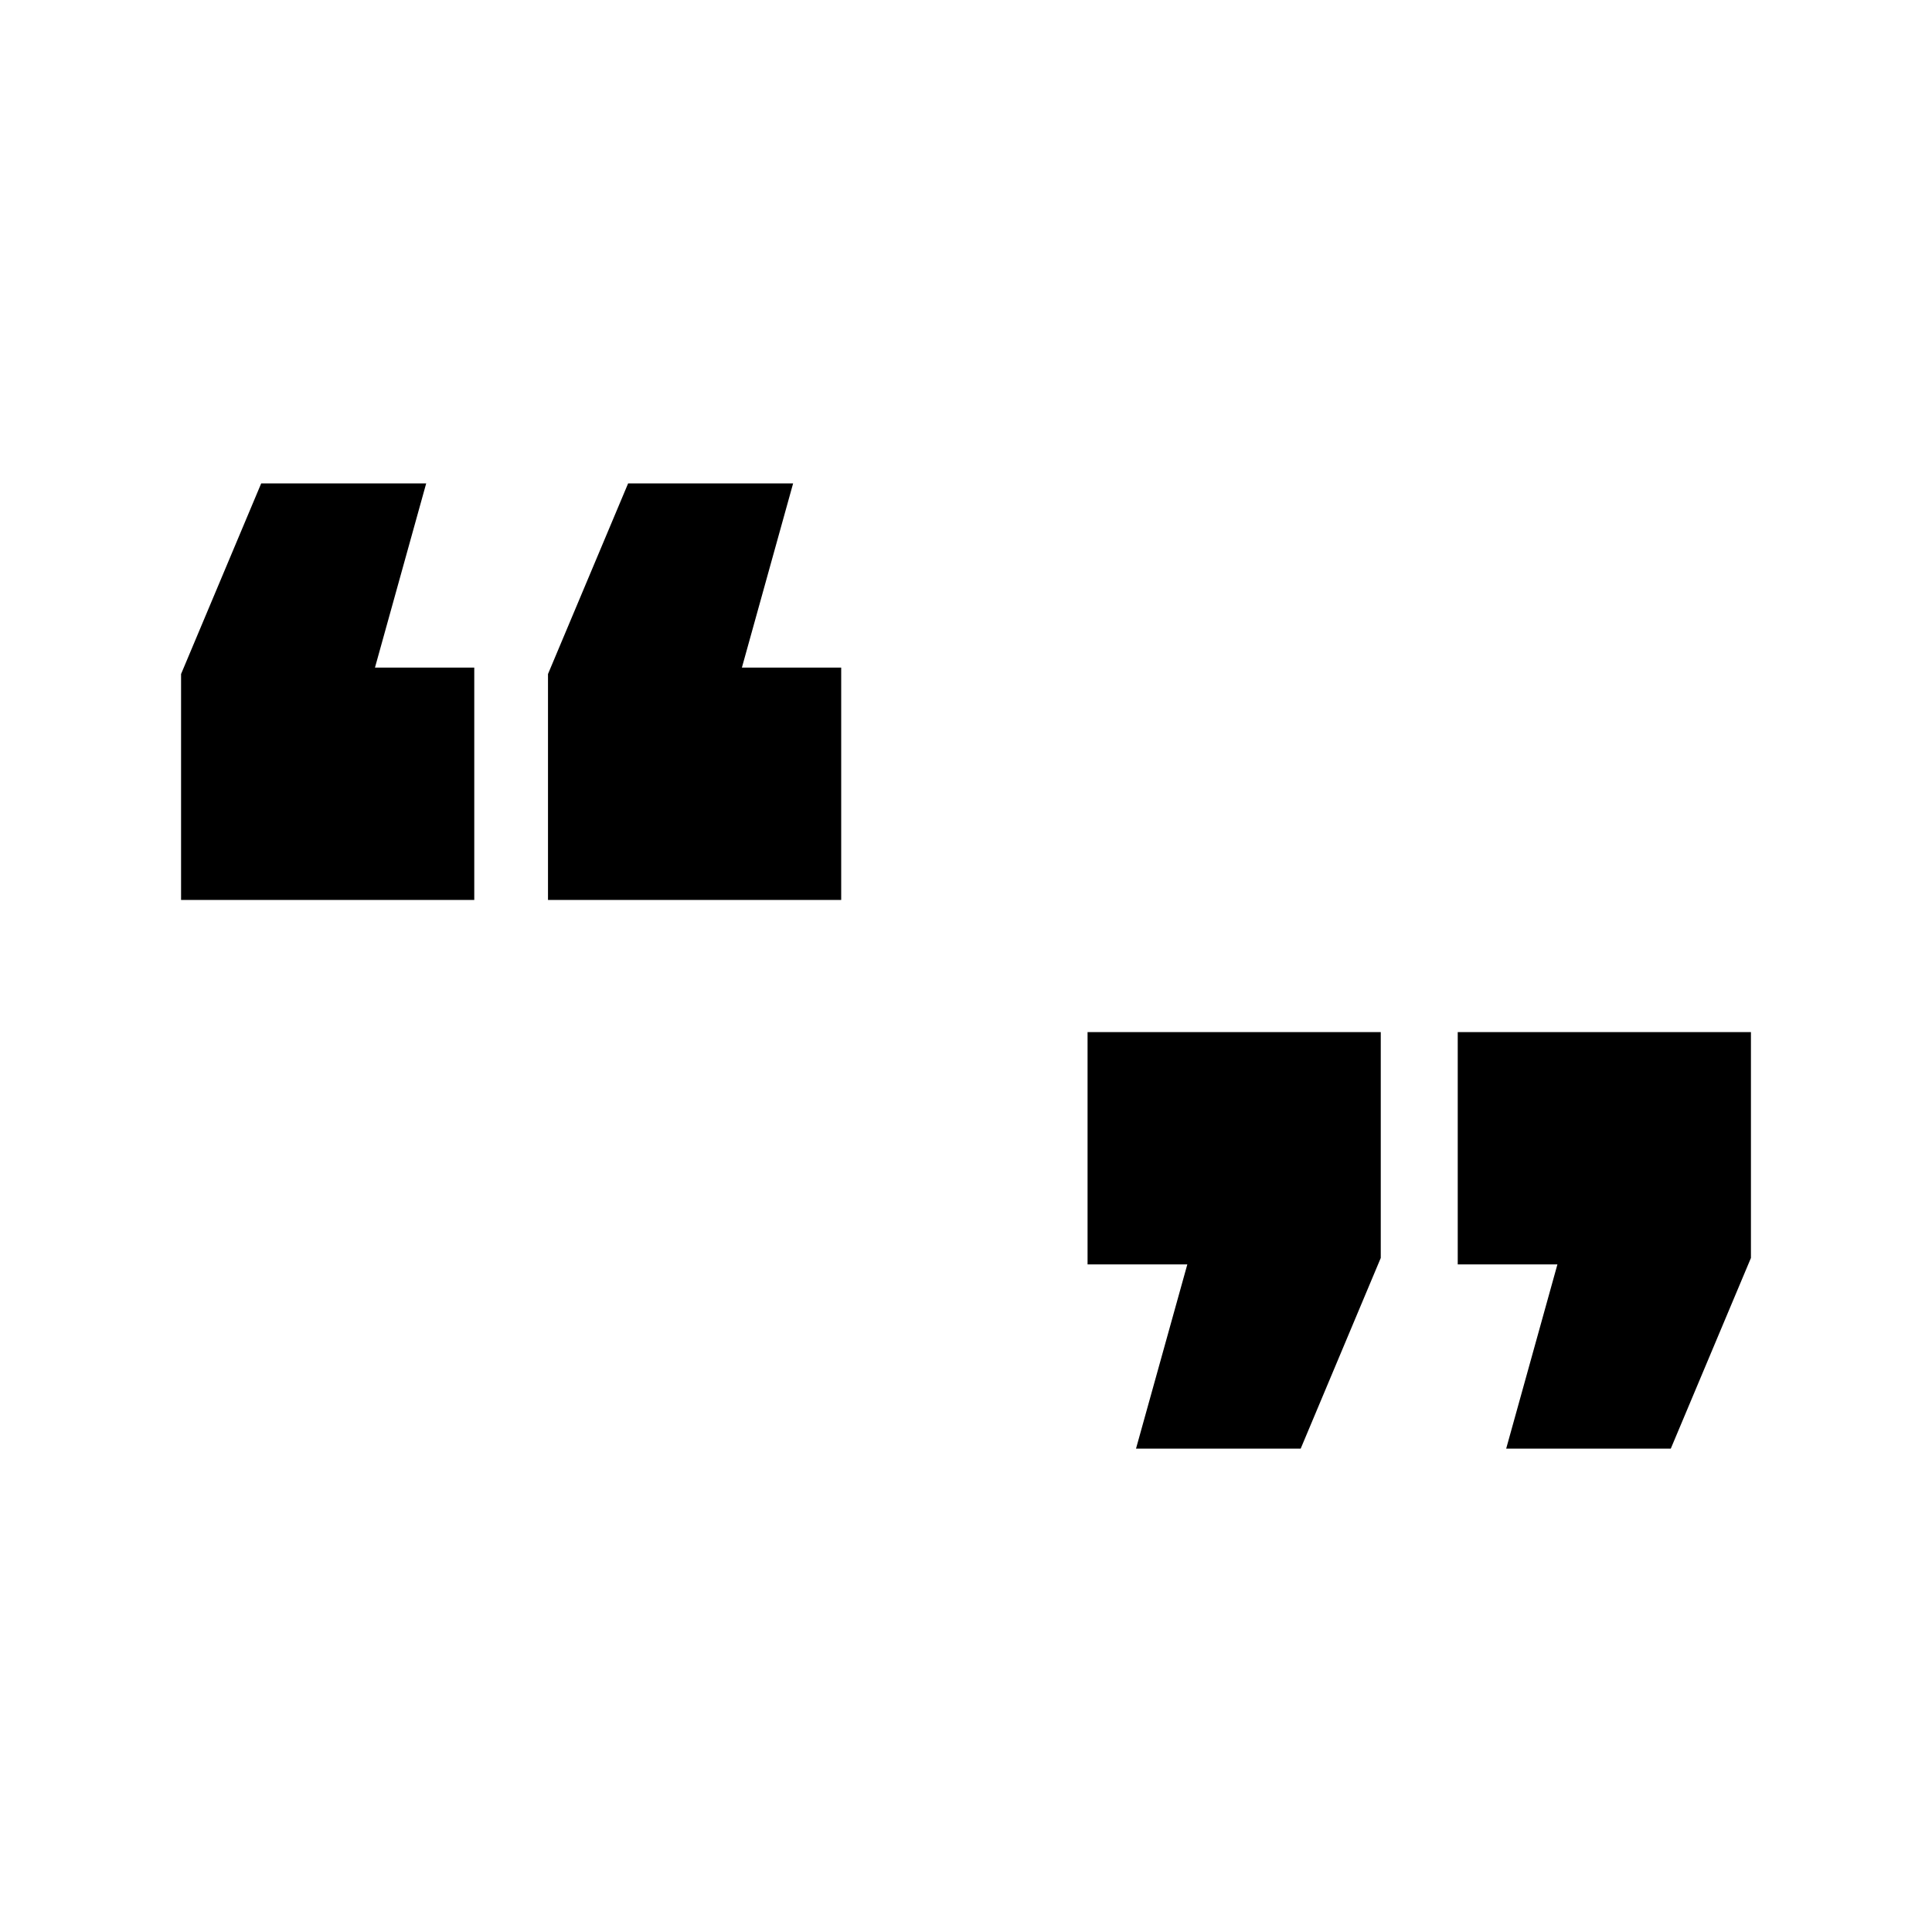
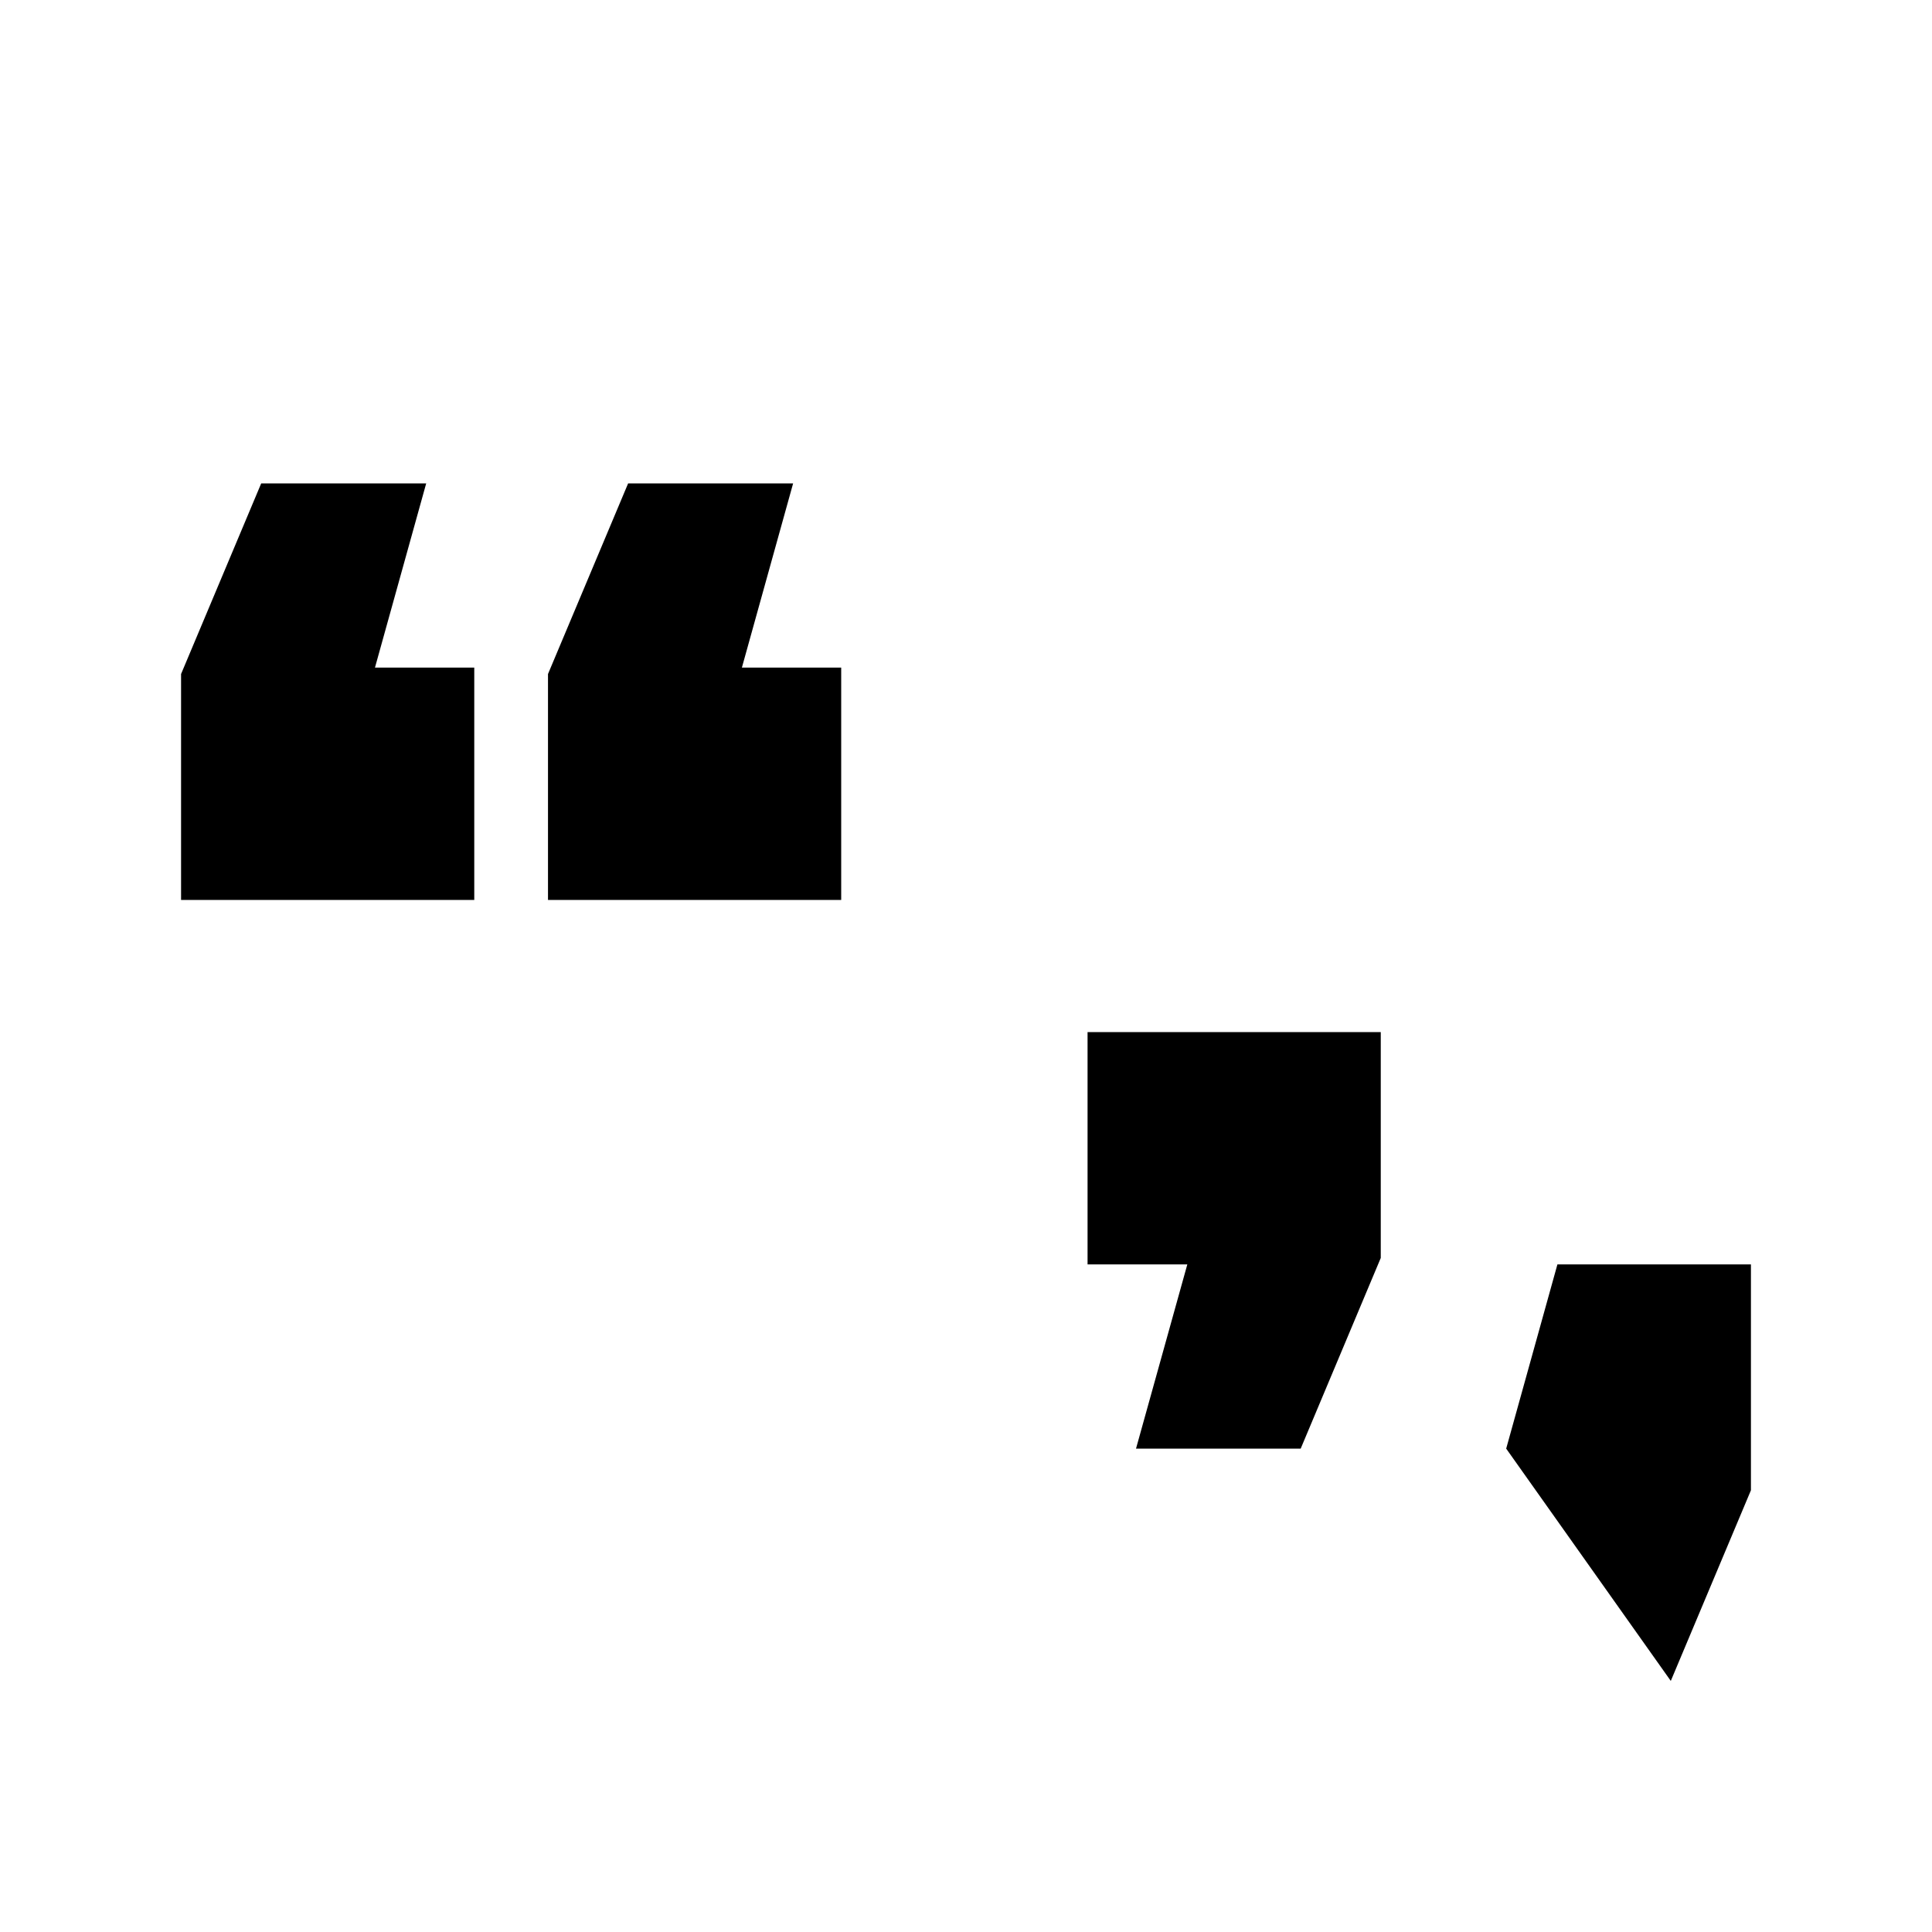
<svg xmlns="http://www.w3.org/2000/svg" viewBox="0 0 250 250">
-   <path d="M23.43 116.45V87.22L33.8 62.55h21.35l-6.63 23.84h12.85v30.06zm47.48 0V87.22l10.37-24.67h21.35L96 86.39h12.85v30.06zM147 187.45l6.64-23.84h-12.91v-30.06h37.94v29.23l-10.36 24.67zm47.9 0l6.63-23.84h-12.9v-30.06h37.94v29.23l-10.37 24.67z" />
+   <path d="M23.43 116.45V87.22L33.8 62.55h21.35l-6.63 23.84h12.85v30.06zm47.48 0V87.22l10.37-24.67h21.35L96 86.39h12.85v30.06zM147 187.45l6.64-23.84h-12.91v-30.06h37.94v29.23l-10.36 24.67zm47.9 0l6.63-23.84h-12.9h37.94v29.23l-10.37 24.67z" />
</svg>